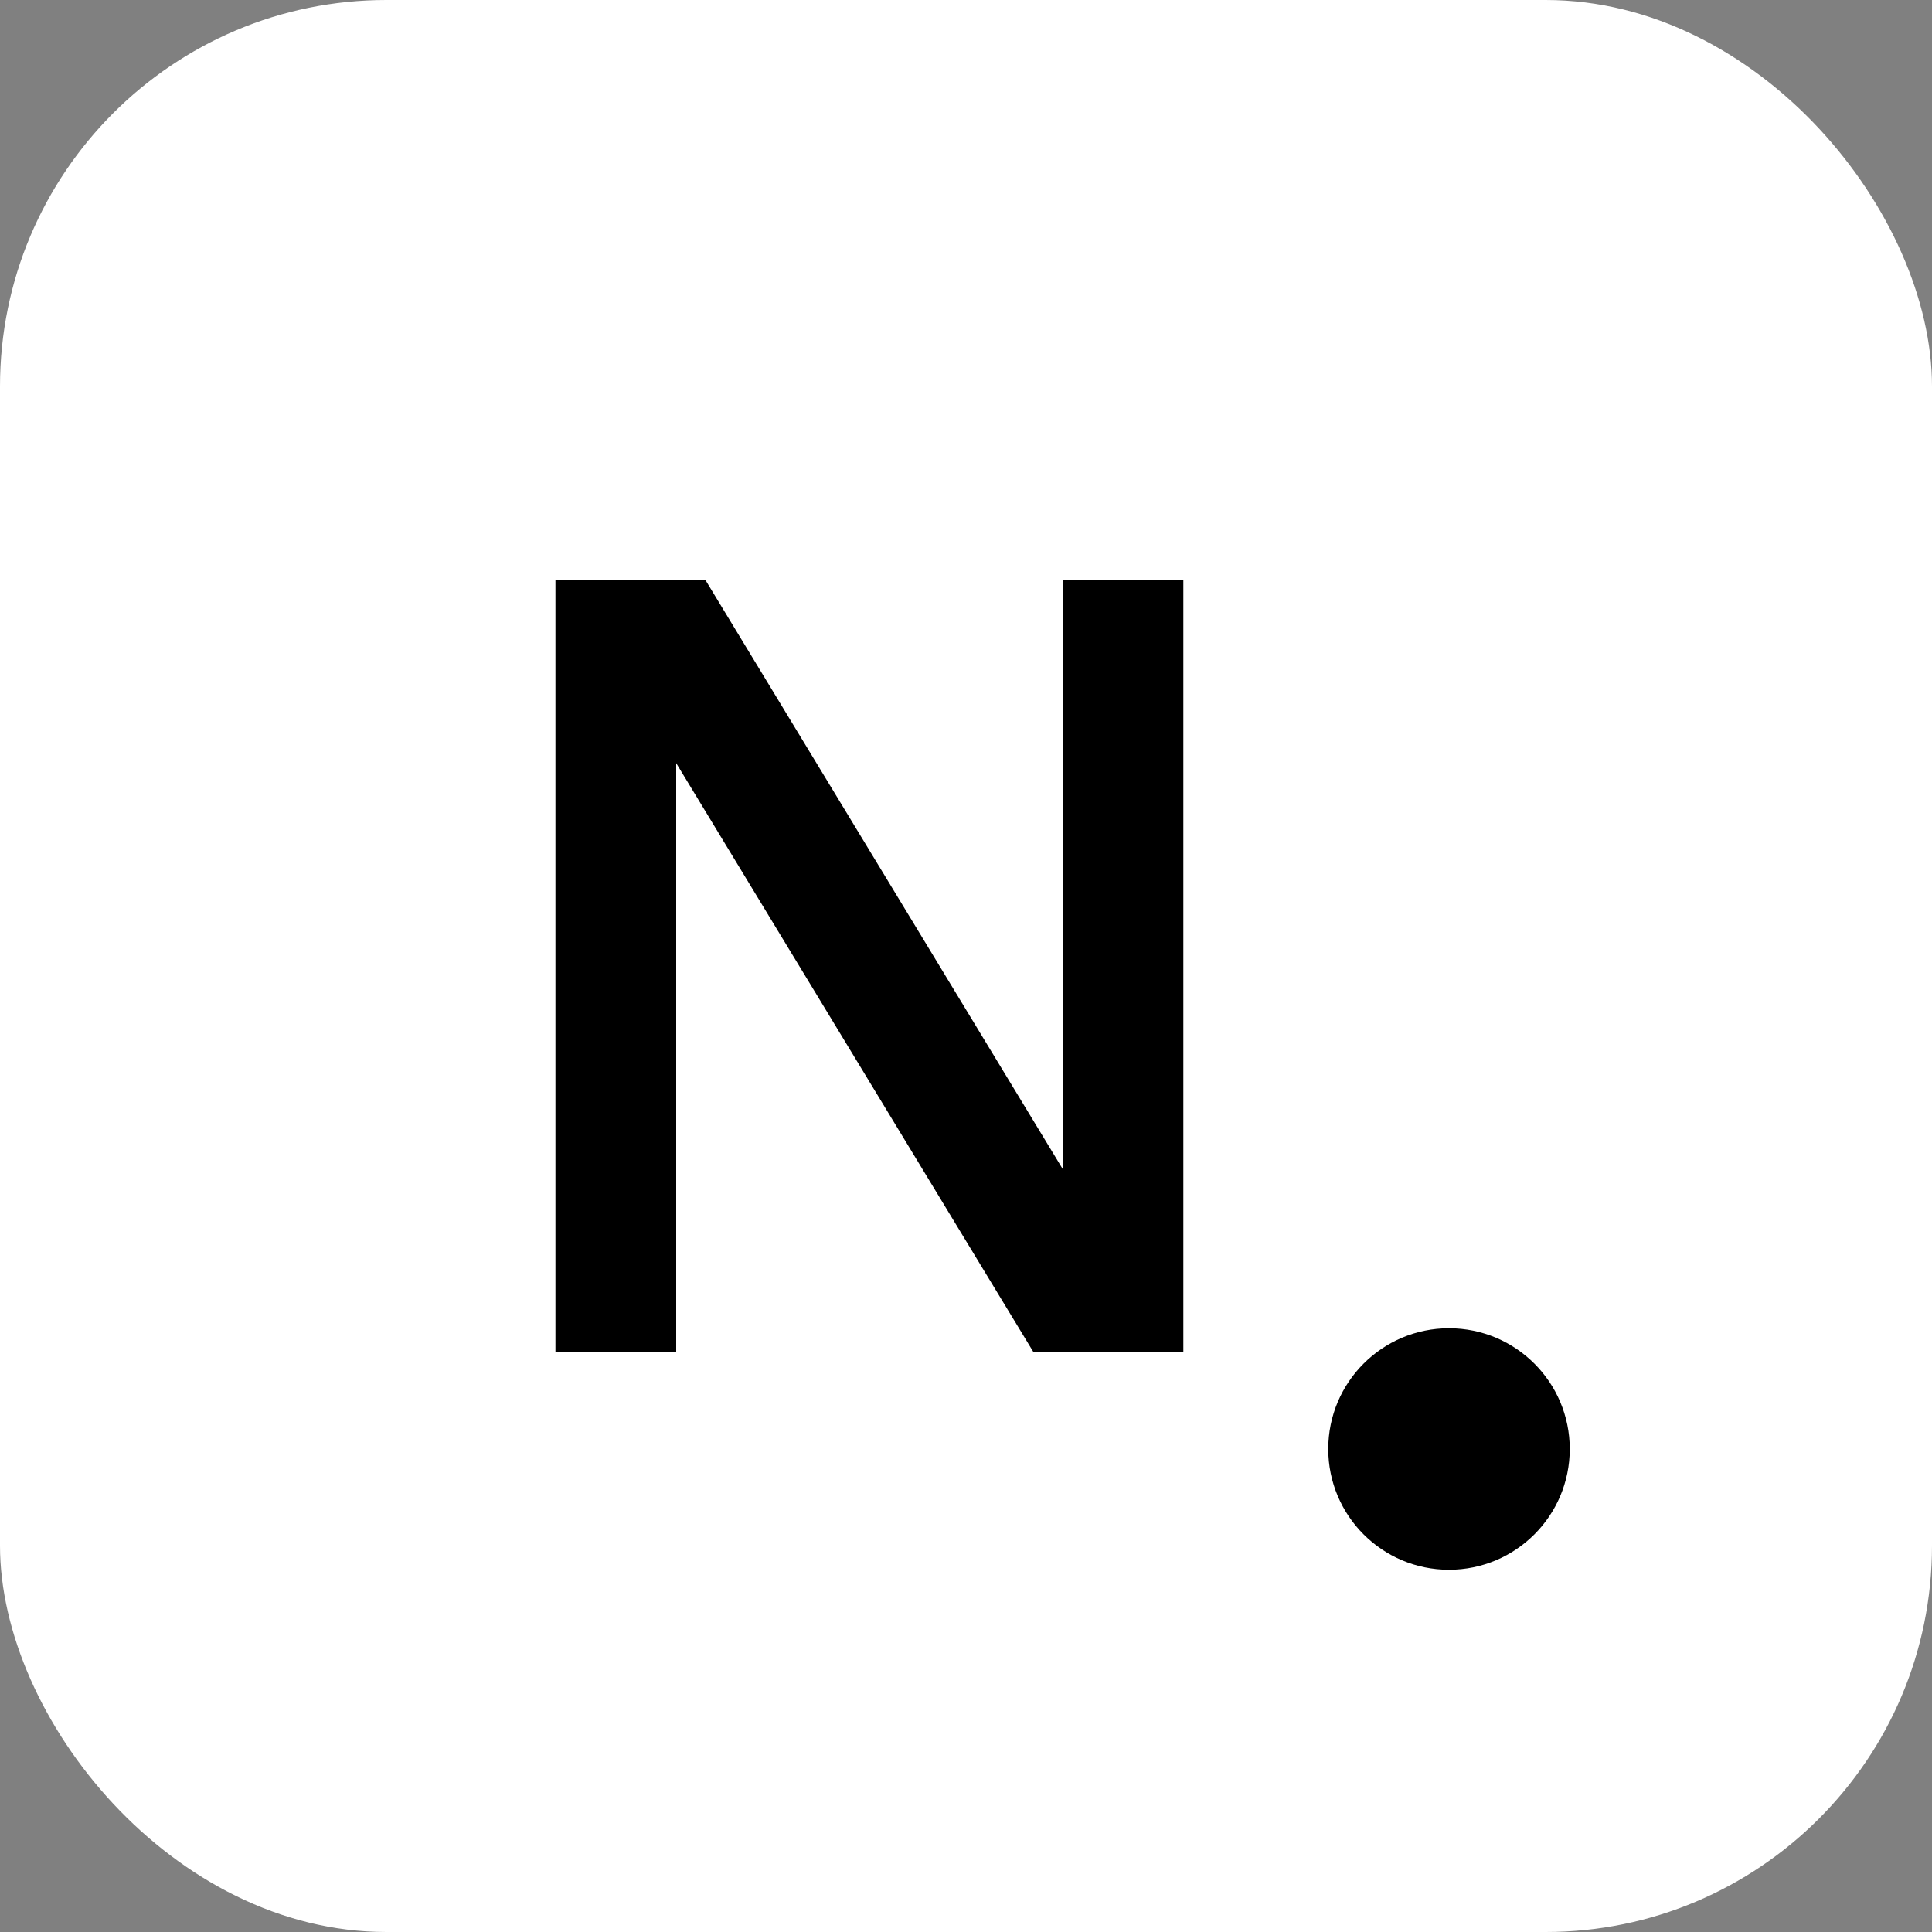
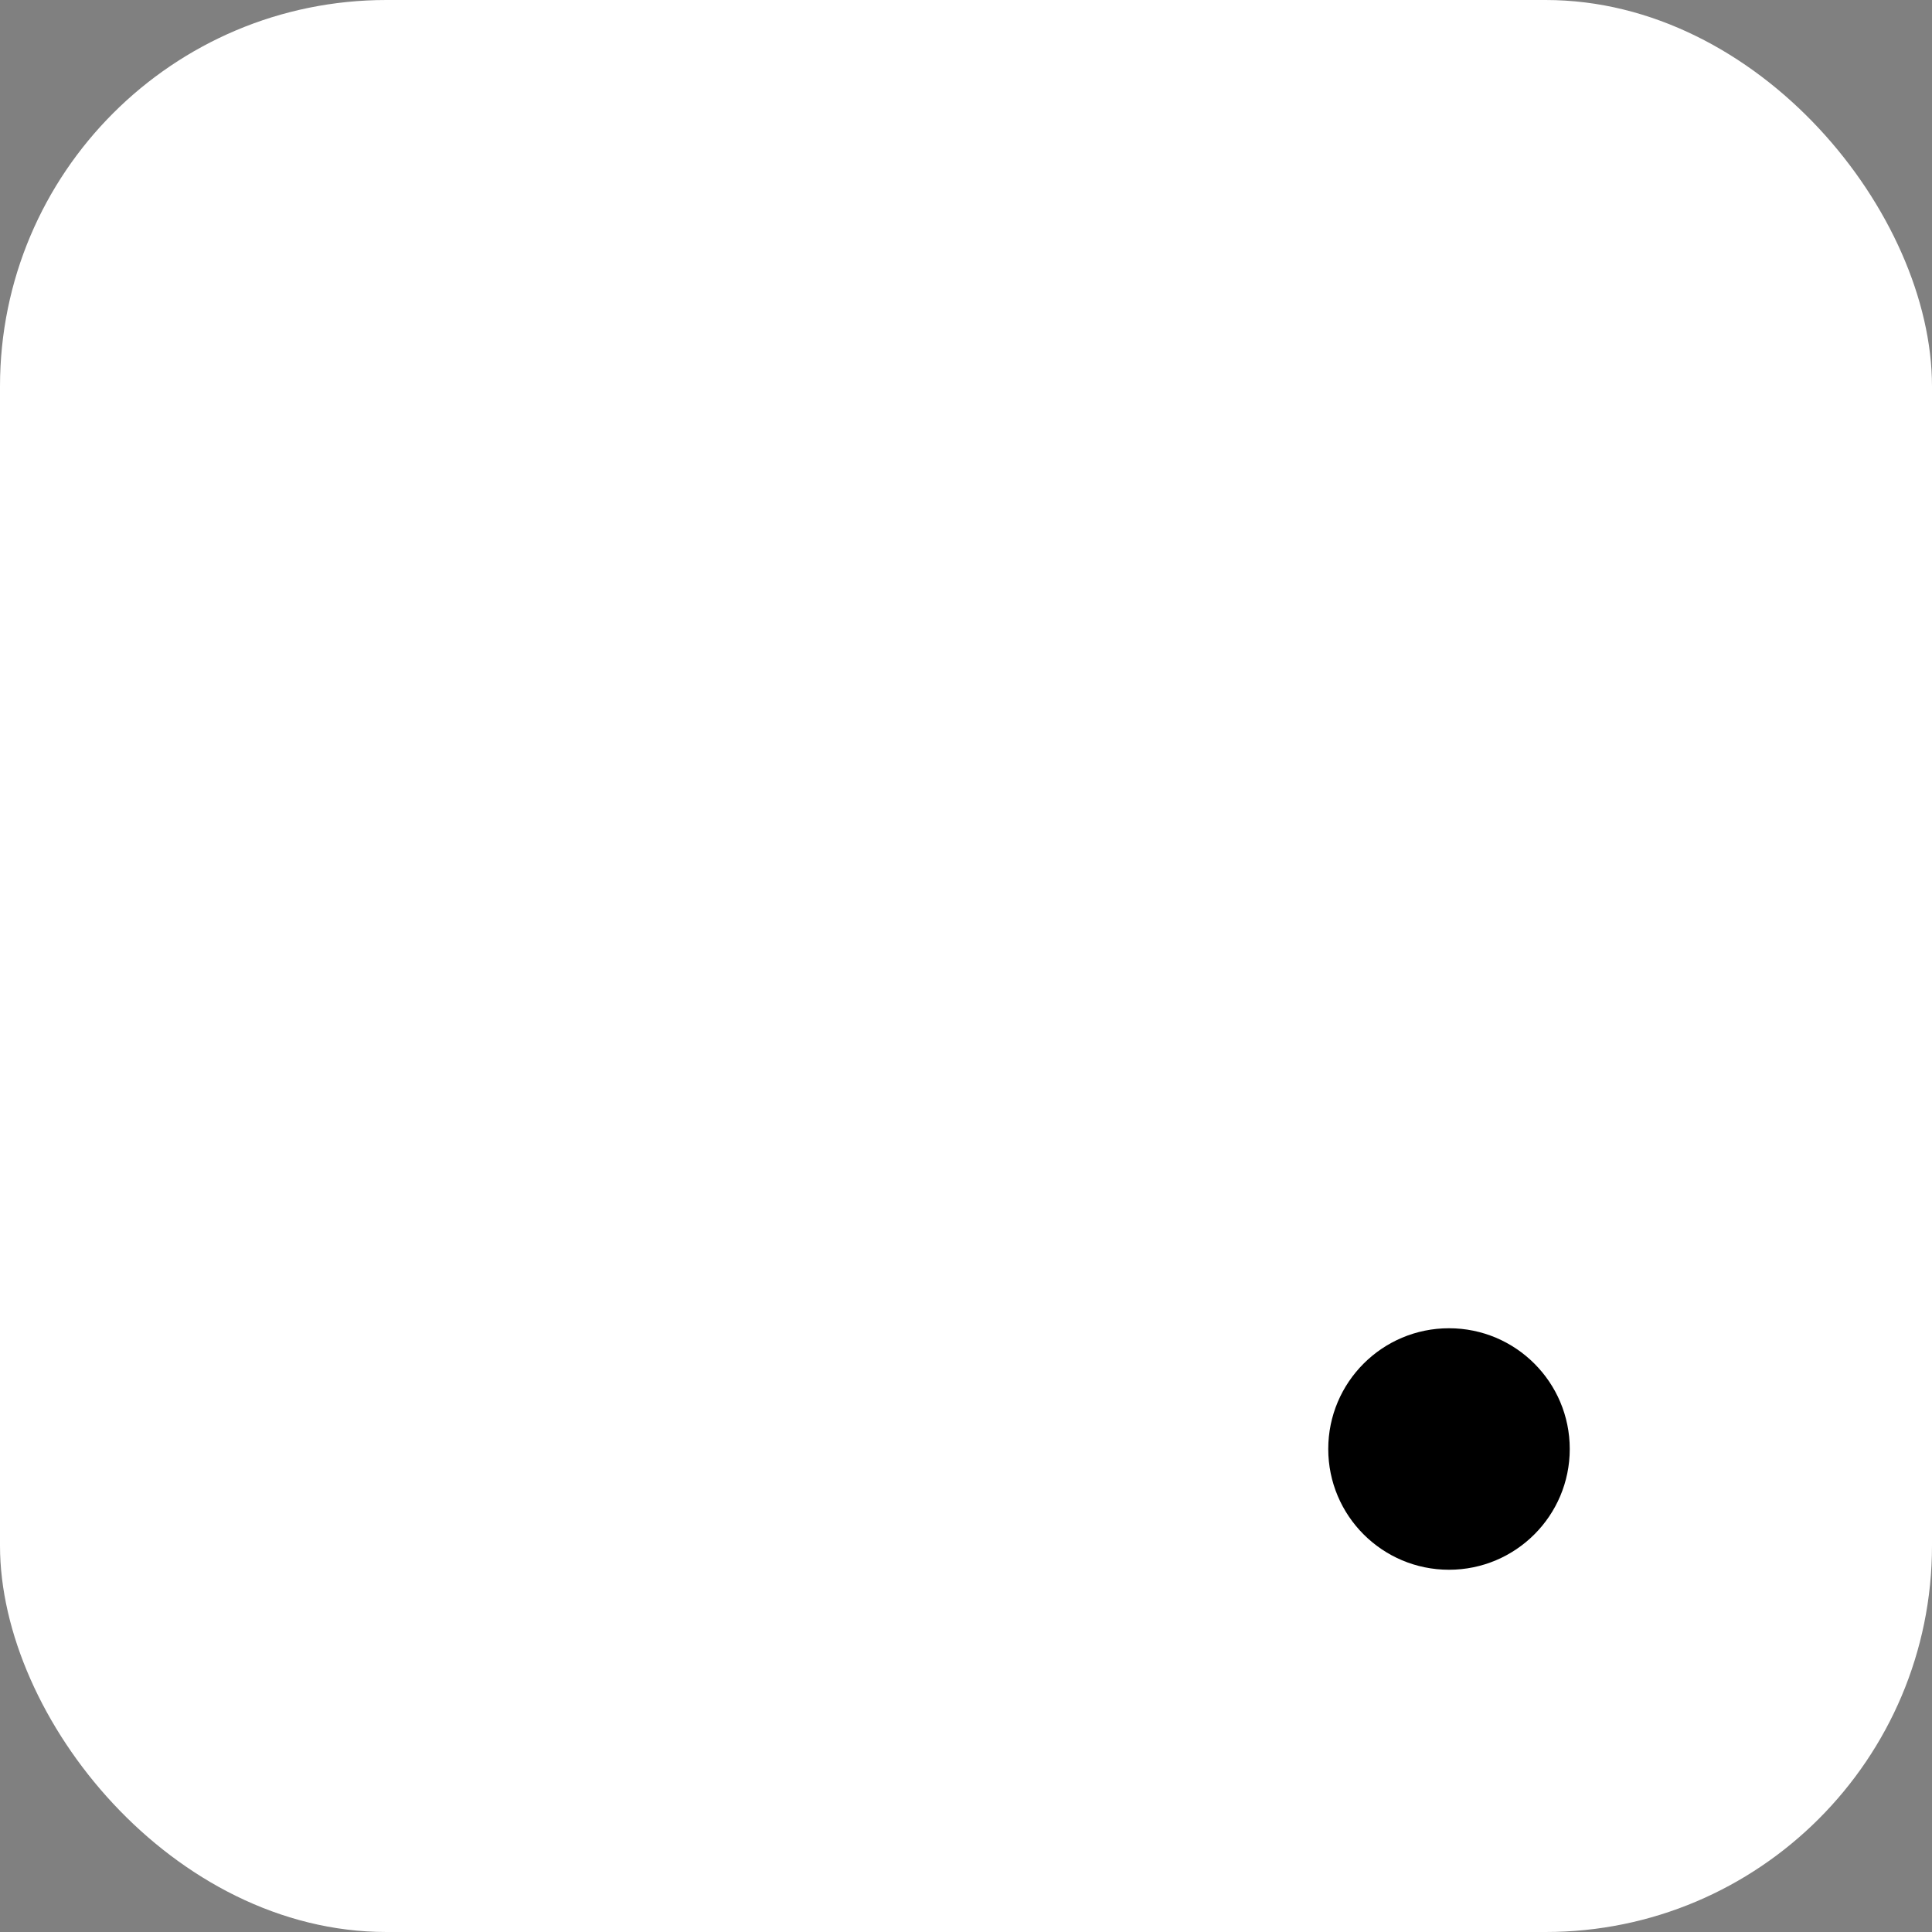
<svg xmlns="http://www.w3.org/2000/svg" width="40" height="40" viewBox="0 0 40 40" fill="none">
  <rect x="0" y="0" width="40" height="40" fill="#808080" stroke="none" />
  <rect width="40" height="40" rx="8" fill="#fff" />
-   <path d="M11.5 28V12h3.1l7.4 12.2V12h2.5v16h-3.1l-7.4-12.2V28h-2.5z" fill="#000" />
  <circle cx="30" cy="30" r="2.5" fill="#000" />
</svg>